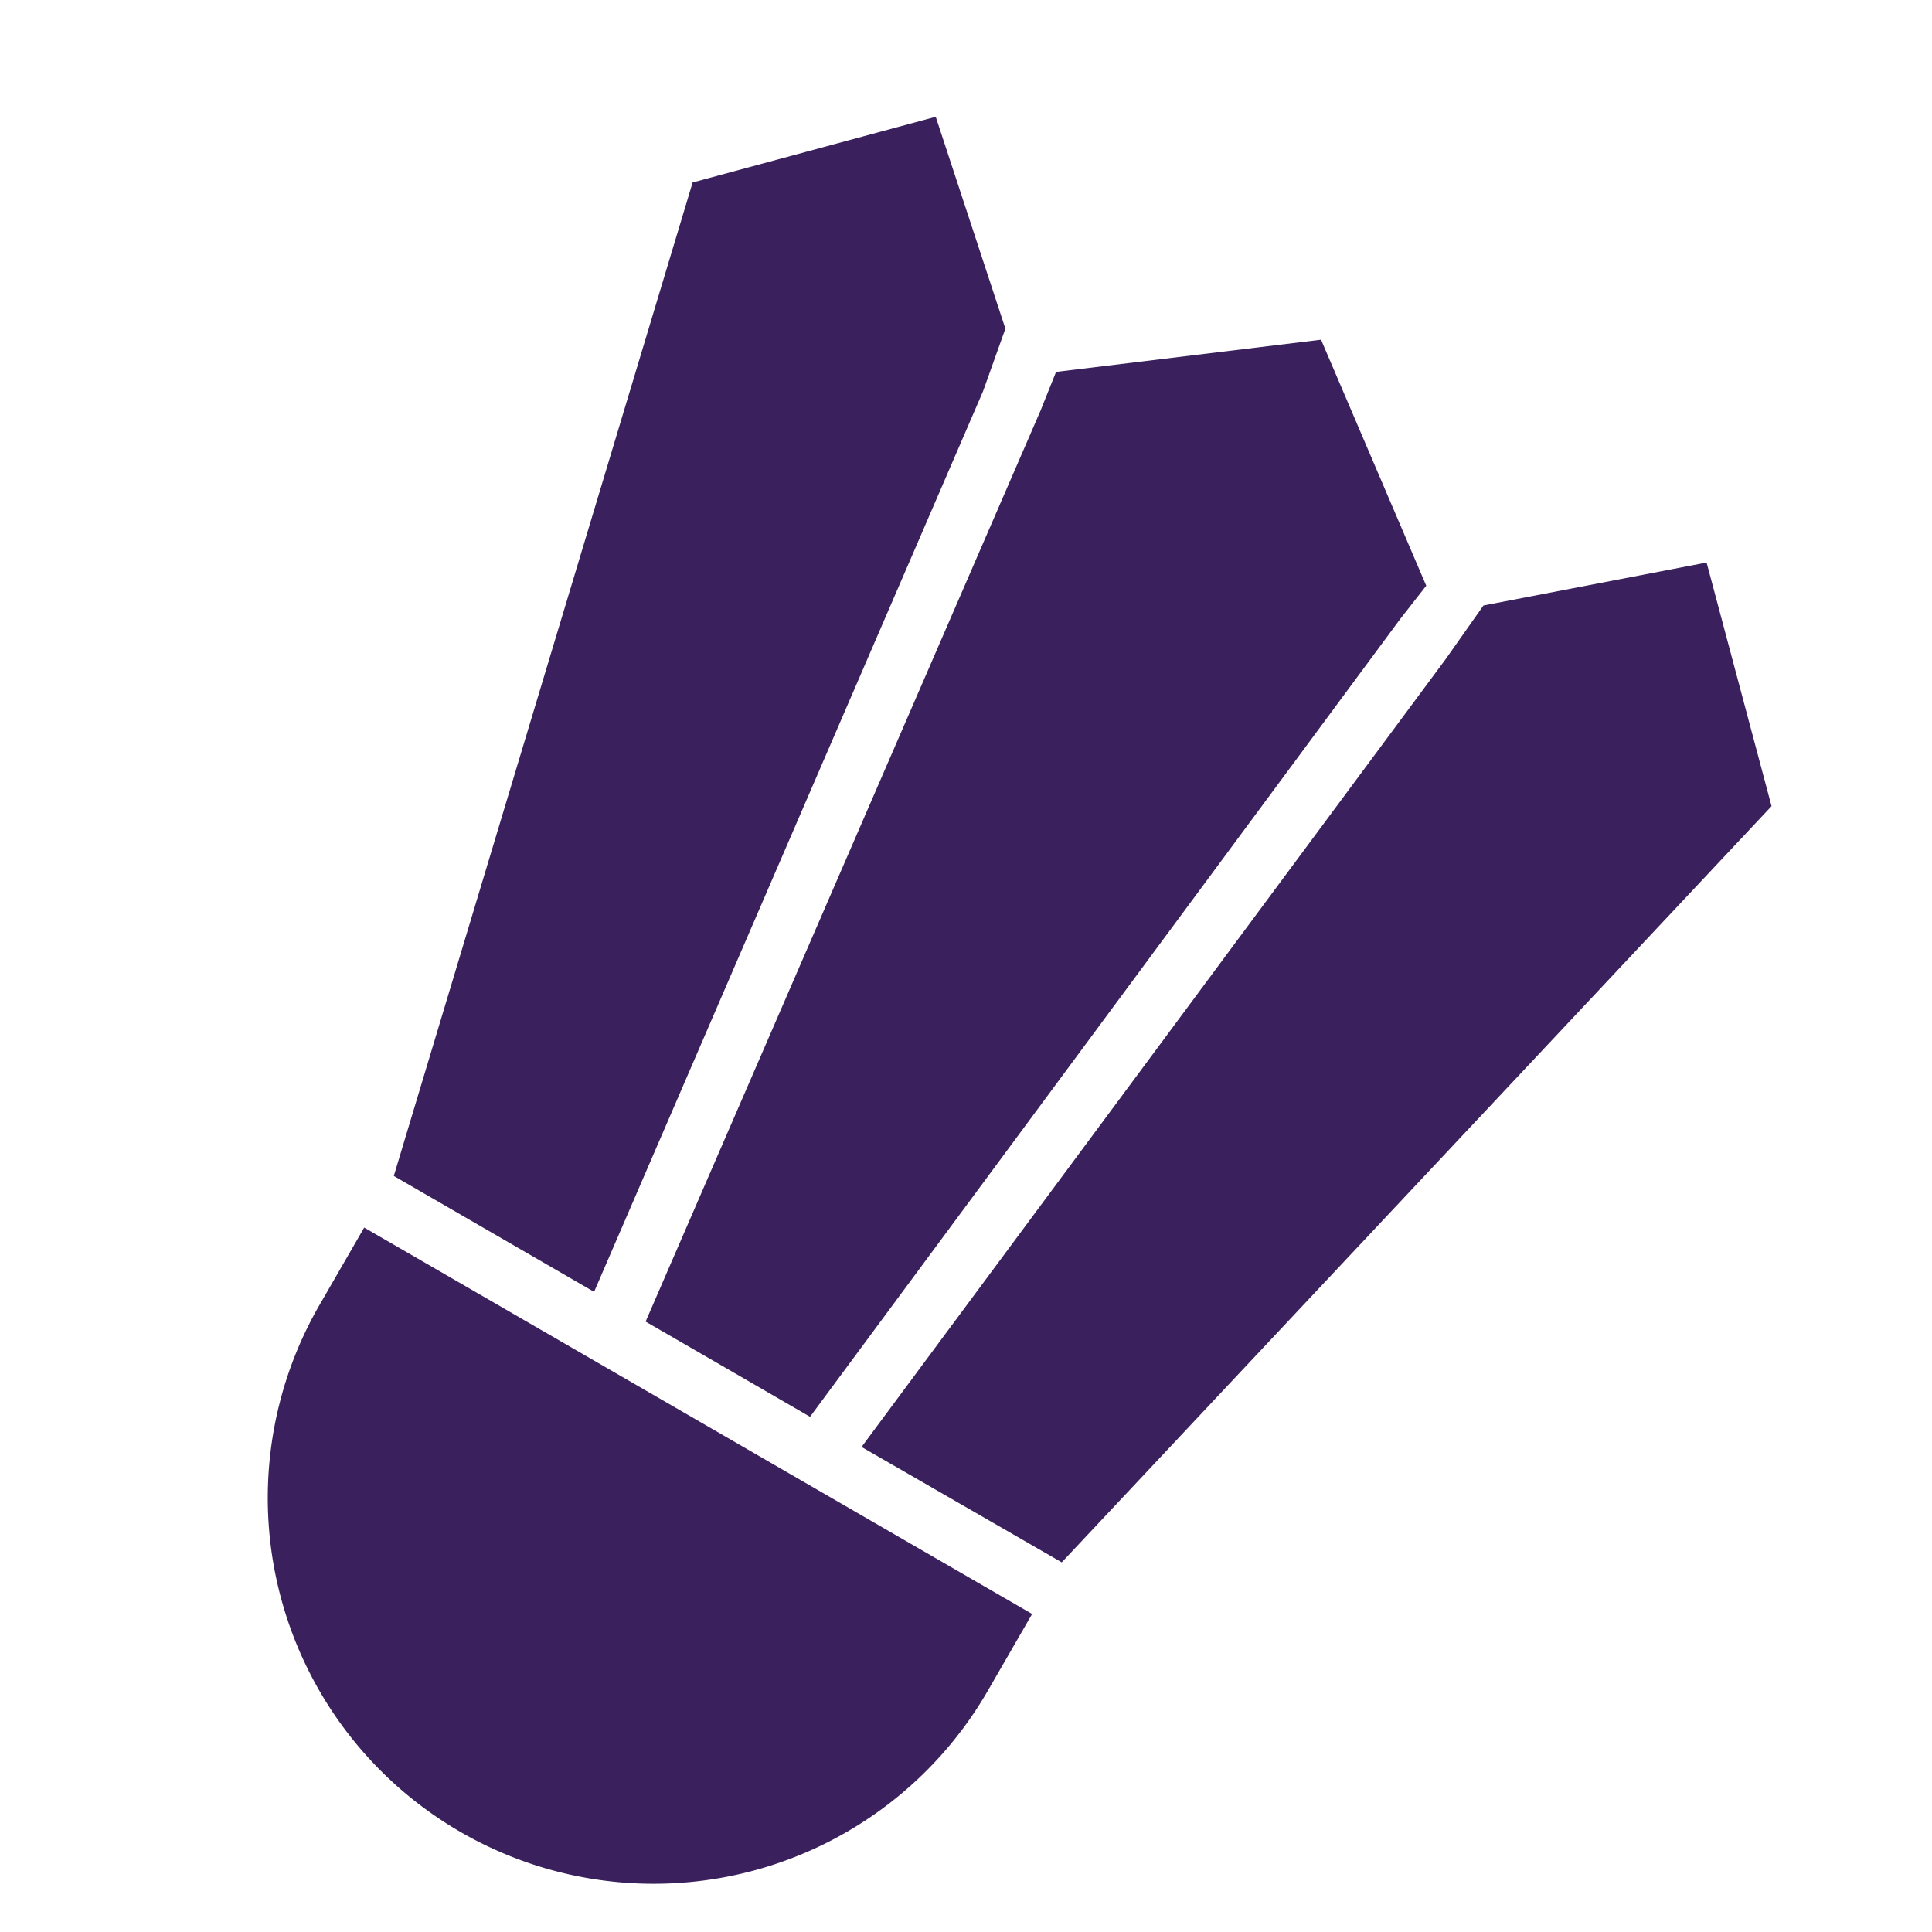
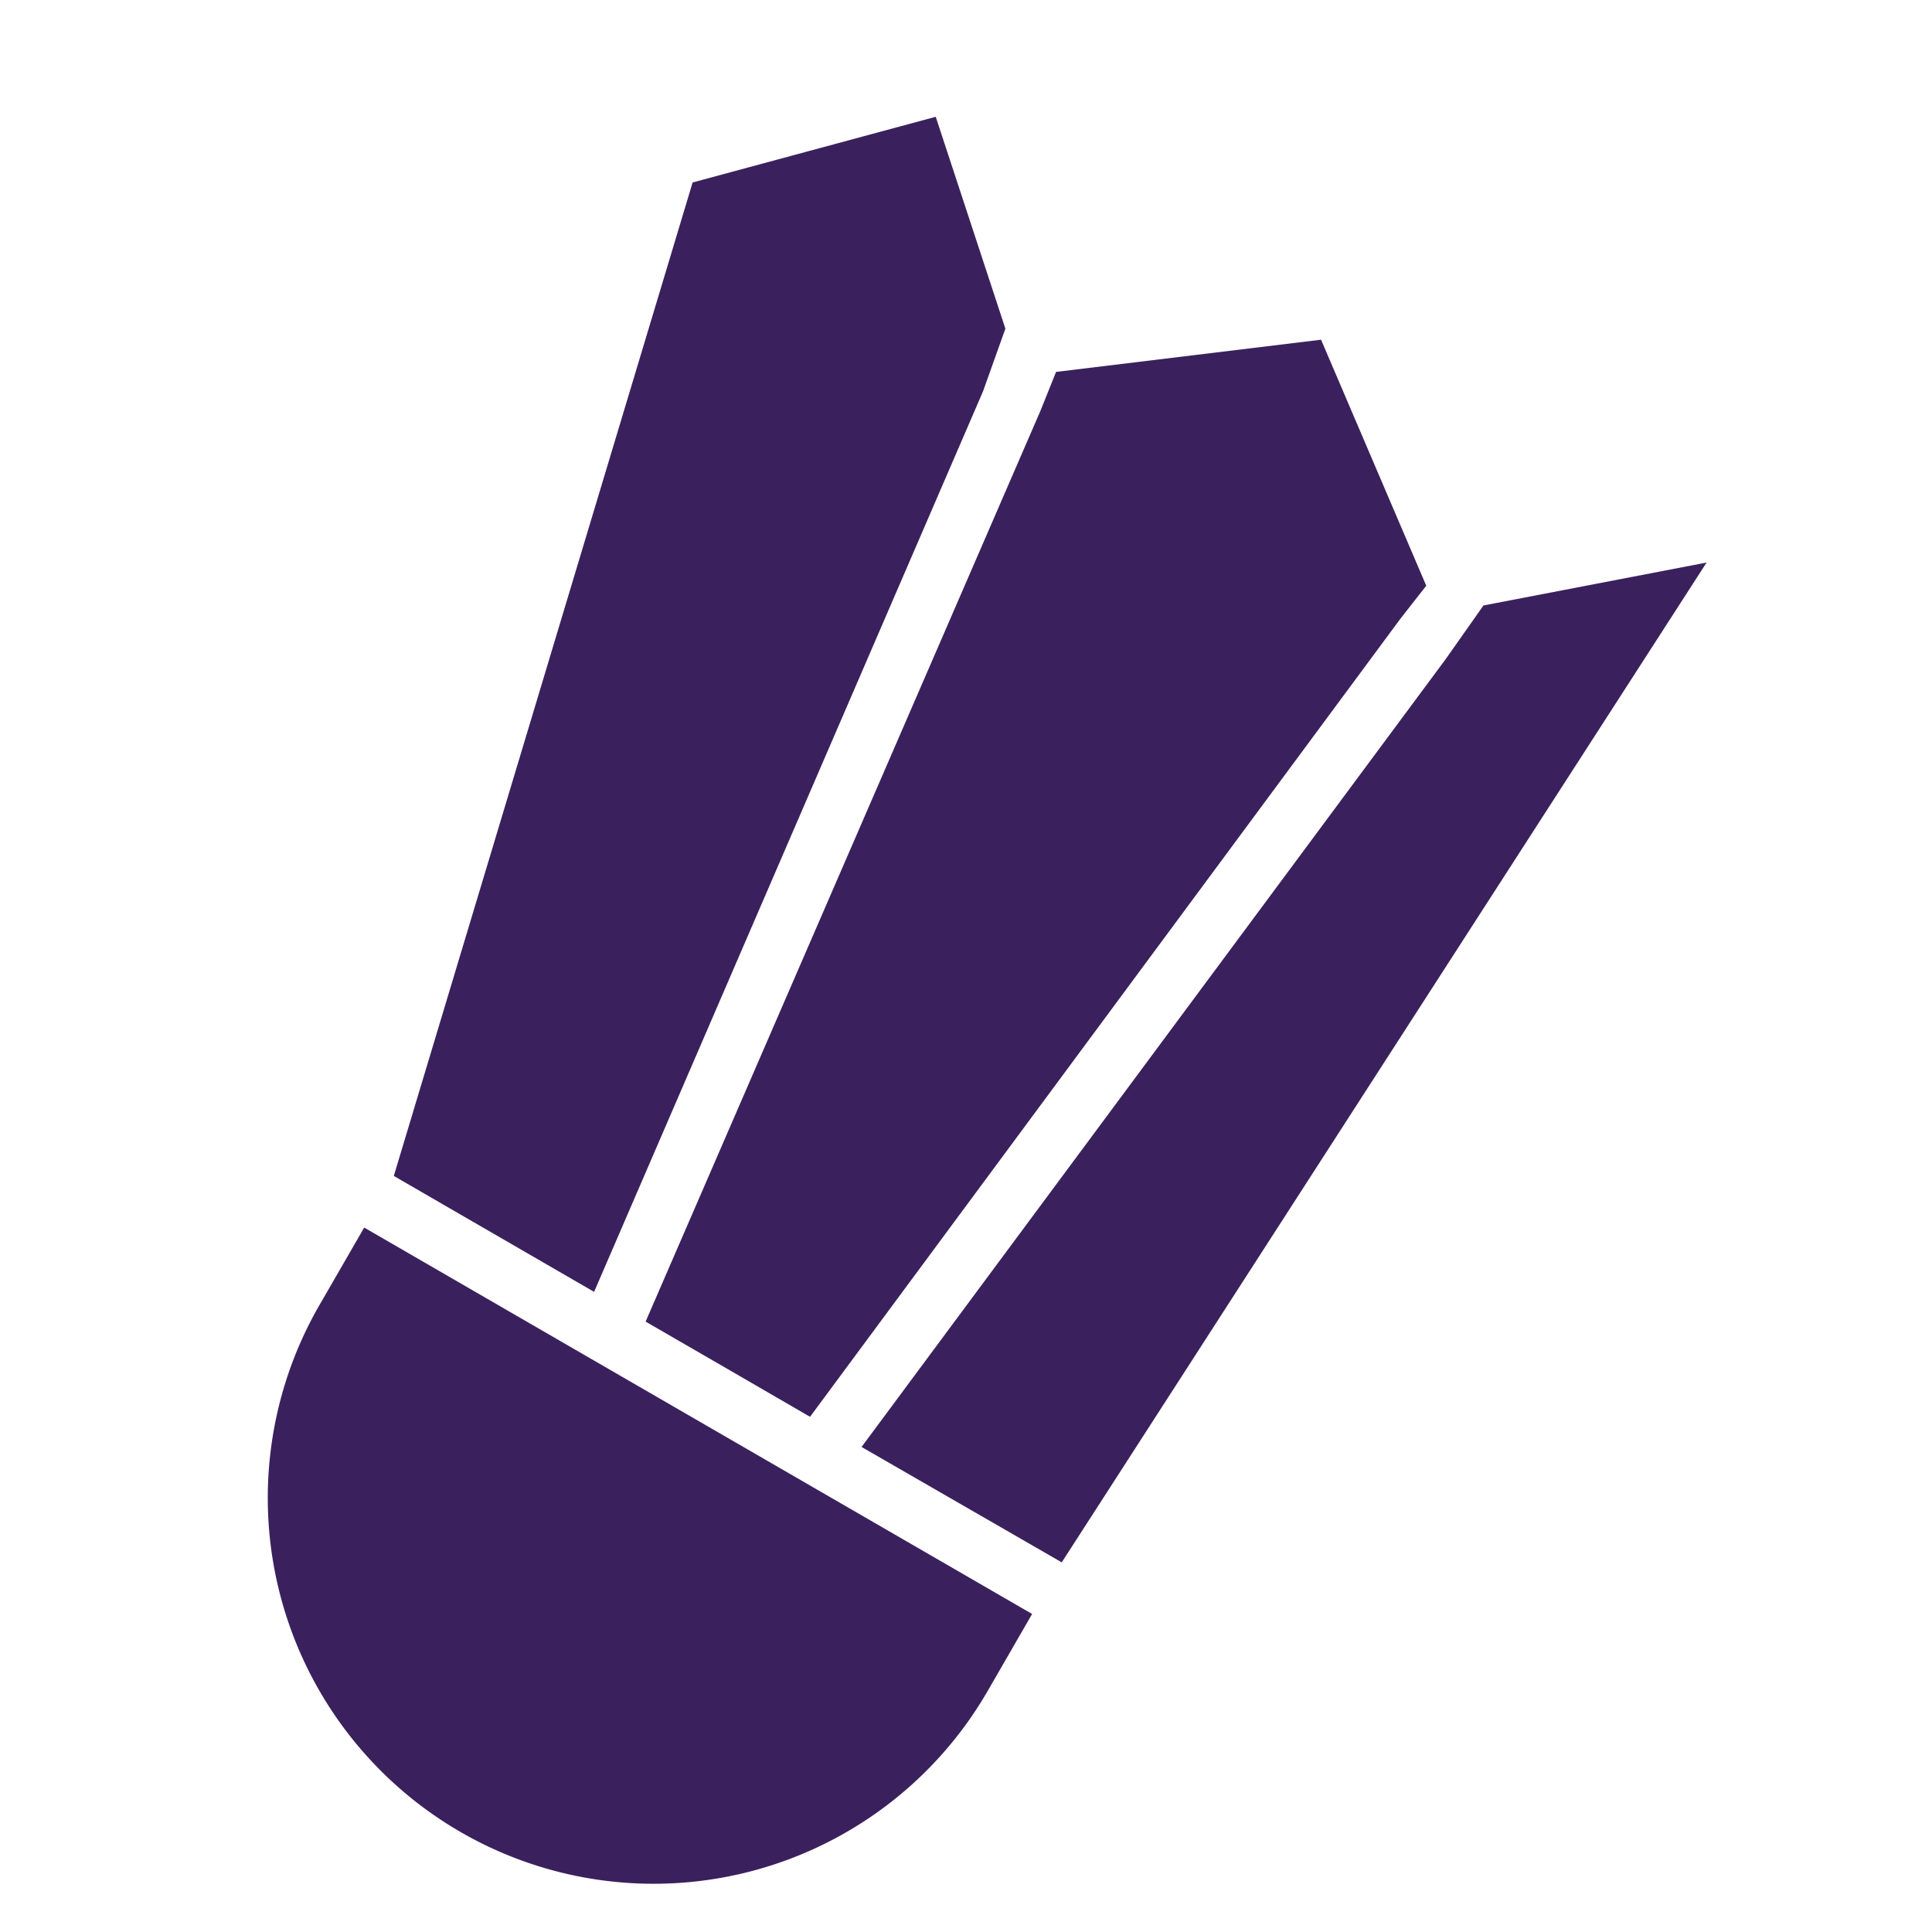
<svg xmlns="http://www.w3.org/2000/svg" width="18" height="18" viewBox="0 0 18 18">
  <defs>
    <style>
      .cls-1 {
        fill-rule: evenodd;
        fill: #3a215d;
      }
    </style>
  </defs>
-   <path id="ic-3" class="cls-1" d="M9.892,14.556l6.613-7.045L15.9,5.241l-2.079.4-0.352.5-5.442,7.34Zm-6.914-2.4a3.594,3.594,0,1,0,6.223,3.6l0.415-.719-6.223-3.6Zm0.691-1.2,0.909,0.526,0.957,0.554L9.159,3.645l0.208-.583L8.718,1.088,6.453,1.7Zm2.346,1.357,0.766,0.443L7.547,13.2l5.5-7.435,0.241-.308L12.308,3.165l-2.469.3-0.146.364Z" />
+   <path id="ic-3" class="cls-1" d="M9.892,14.556L15.9,5.241l-2.079.4-0.352.5-5.442,7.34Zm-6.914-2.4a3.594,3.594,0,1,0,6.223,3.6l0.415-.719-6.223-3.6Zm0.691-1.2,0.909,0.526,0.957,0.554L9.159,3.645l0.208-.583L8.718,1.088,6.453,1.7Zm2.346,1.357,0.766,0.443L7.547,13.2l5.5-7.435,0.241-.308L12.308,3.165l-2.469.3-0.146.364Z" />
</svg>